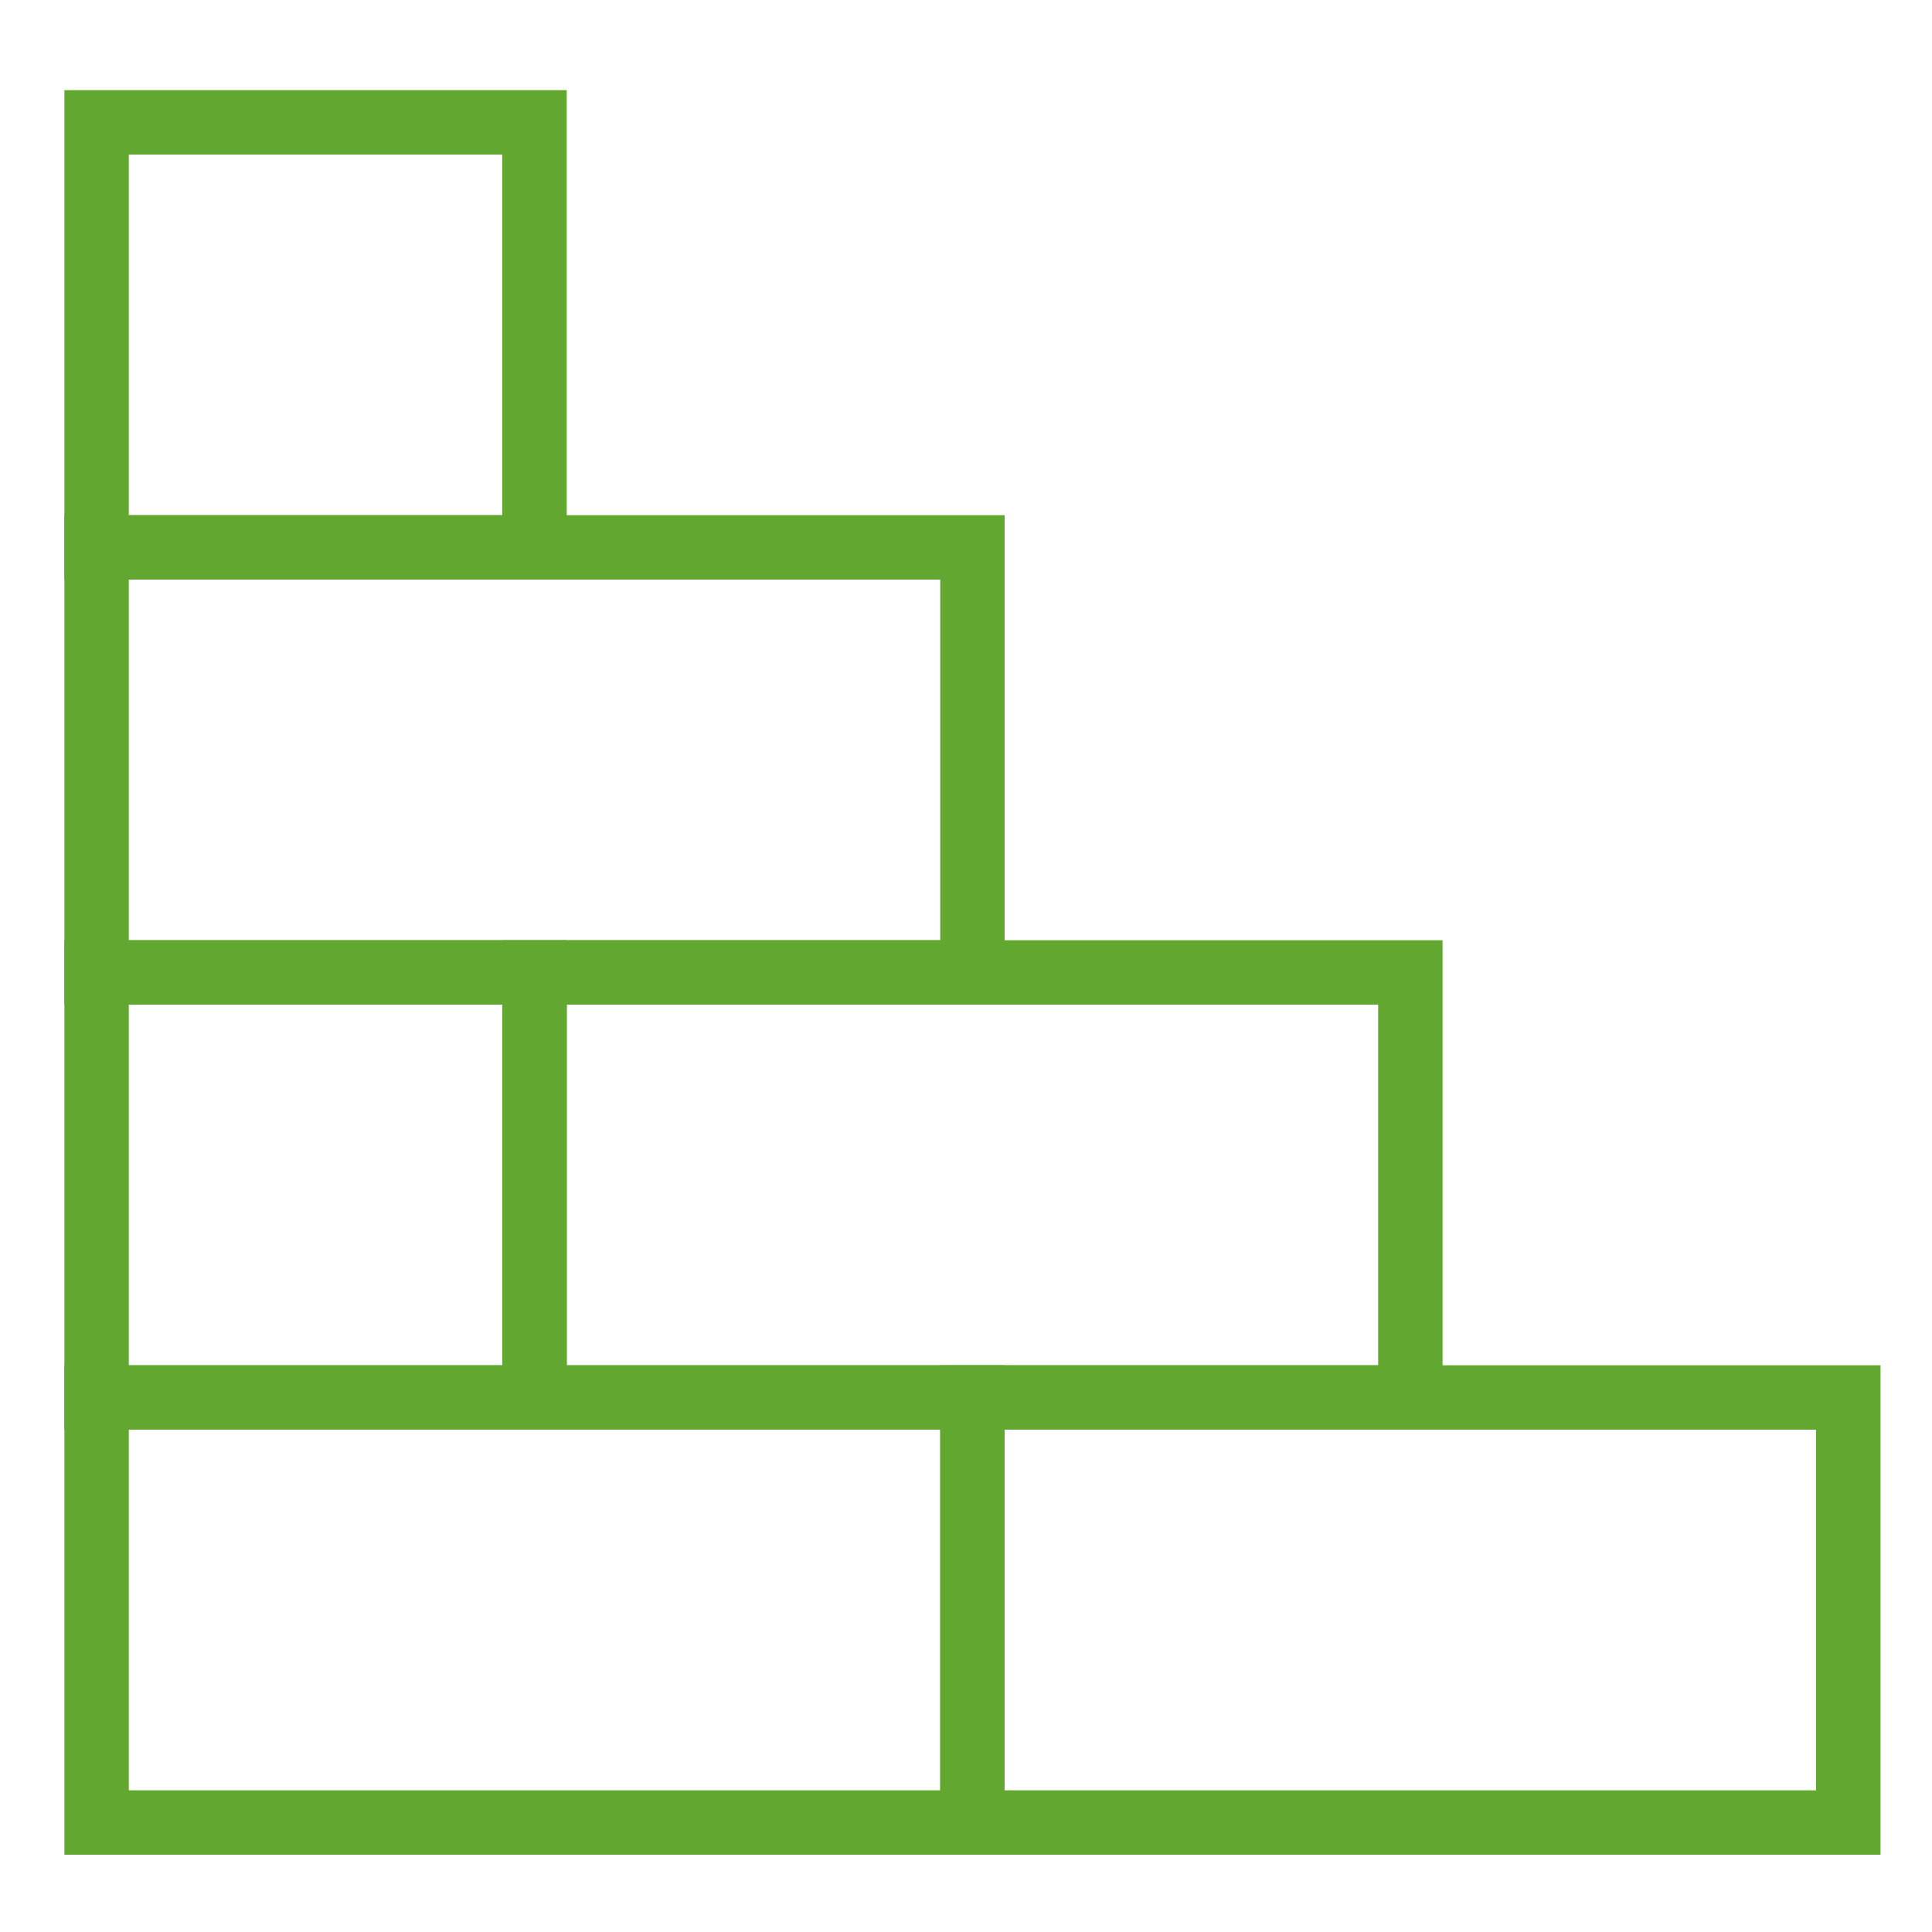
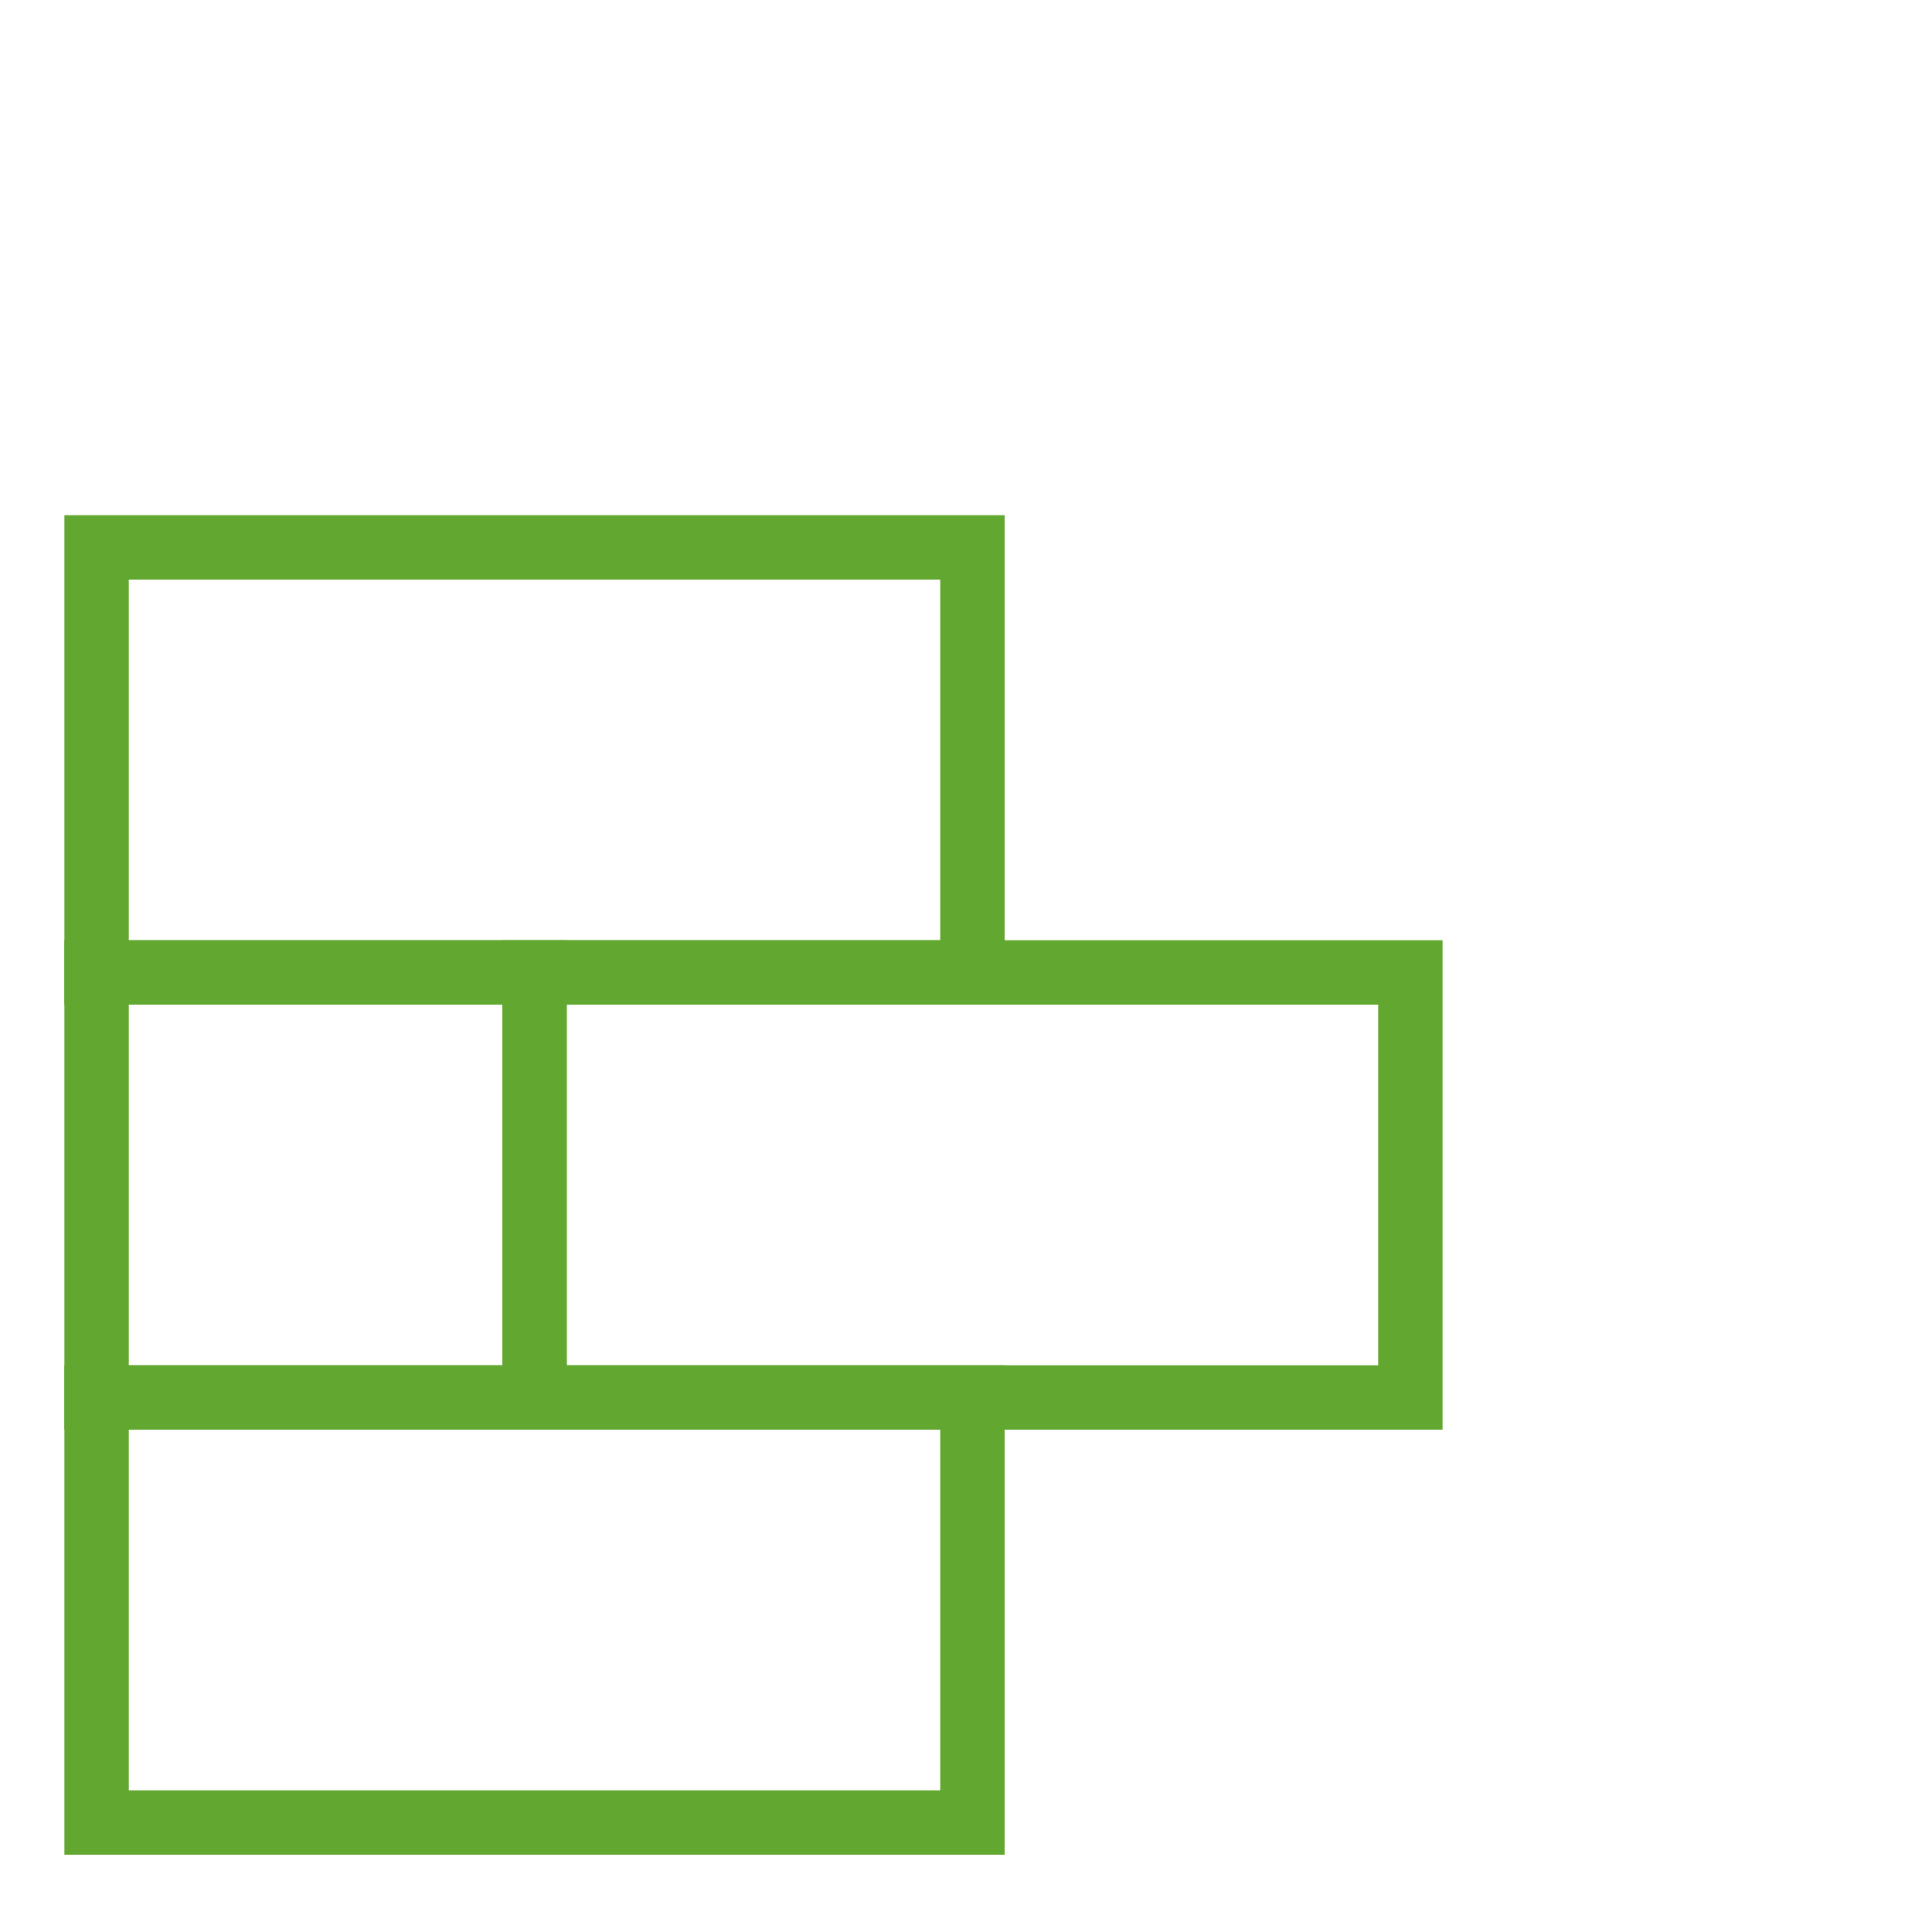
<svg xmlns="http://www.w3.org/2000/svg" version="1.1" id="Laag_1" x="0px" y="0px" viewBox="0 0 150 150" style="enable-background:new 0 0 150 150;" xml:space="preserve">
  <style type="text/css">
	.st0{fill:none;stroke:#62A730;stroke-width:5;stroke-miterlimit:10;}
</style>
  <rect x="41.5" y="75.5" class="st0" width="68" height="33" />
  <rect x="7.5" y="42.5" class="st0" width="68" height="33" />
  <rect x="7.5" y="75.5" class="st0" width="34" height="33" />
-   <rect x="75.5" y="108.5" class="st0" width="68" height="33" />
  <rect x="7.5" y="108.5" class="st0" width="68" height="33" />
-   <rect x="7.5" y="9.5" class="st0" width="34" height="33" />
</svg>